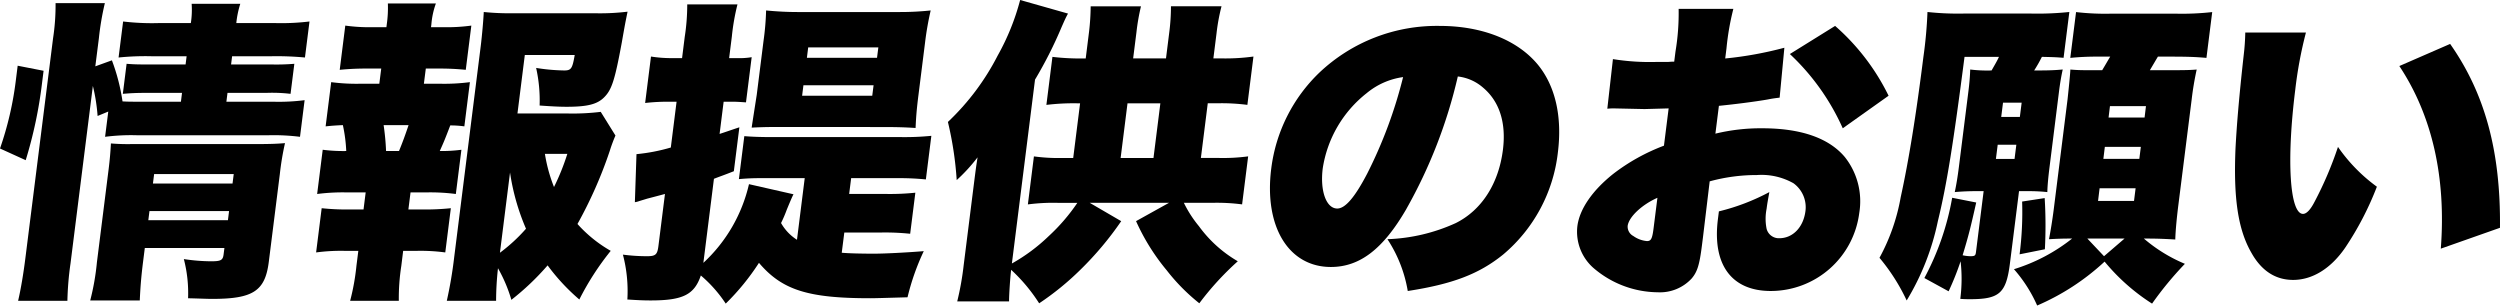
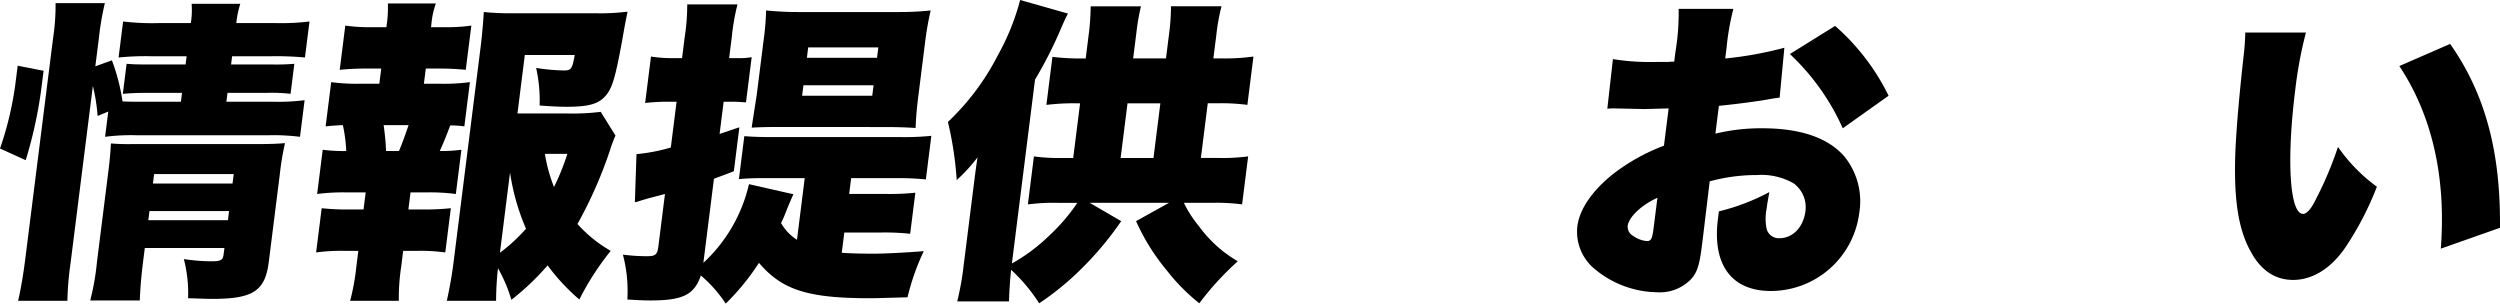
<svg xmlns="http://www.w3.org/2000/svg" width="376.871" height="46.058" viewBox="0 0 376.871 46.058">
  <defs>
    <clipPath id="clip-path">
      <rect id="長方形_1801" data-name="長方形 1801" width="376.871" height="46.058" transform="translate(0 0)" fill="none" />
    </clipPath>
  </defs>
  <g id="グループ_1194" data-name="グループ 1194" transform="translate(0 0)">
    <g id="グループ_1196" data-name="グループ 1196" clip-path="url(#clip-path)">
      <path id="パス_4574" data-name="パス 4574" d="M0,22.386a49.45,49.45,0,0,0,2.384-10.24c.065-.524.162-1.286.281-2.239l3.906.762-.234,1.857A66.037,66.037,0,0,1,3.874,24.148ZM10.629,39.723a46.084,46.084,0,0,0-.469,5.62H2.731c.412-1.763.8-4.049,1.113-6.573L8,5.764A32.922,32.922,0,0,0,8.377.477h7.43a41.392,41.392,0,0,0-.9,5.287L14.369,10l2.5-.905a29.459,29.459,0,0,1,1.6,6.191c.852.048,1.471.048,2.757.048h6.048L27.438,14H22.2c-1.809,0-2.434.048-3.684.144l.569-4.526c1.274.1,1.846.1,3.7.1h5.192l.155-1.238H22.9a39.622,39.622,0,0,0-5.025.19l.684-5.43a37.1,37.1,0,0,0,5.4.239h4.81A12.924,12.924,0,0,0,28.89.572h7.334a14.321,14.321,0,0,0-.6,2.906h5.811a35.515,35.515,0,0,0,5.221-.239l-.684,5.43a45.869,45.869,0,0,0-5.072-.19H34.99l-.155,1.238h6.048a32.932,32.932,0,0,0,3.488-.1L43.8,14.147A23.452,23.452,0,0,0,40.2,14H34.295l-.167,1.334h7.048A30.431,30.431,0,0,0,45.92,15.1l-.695,5.524a31.906,31.906,0,0,0-4.685-.237H20.587a30.867,30.867,0,0,0-4.745.237l.48-3.809-1.609.667A27.26,27.26,0,0,0,14,12.955Zm10.93-.191c-.294,2.334-.414,4.048-.487,5.763H13.6a36.735,36.735,0,0,0,1.011-5.763l1.756-13.955c.179-1.429.283-2.62.354-3.953a30.88,30.88,0,0,0,3.179.095H38.753c2.048,0,3.1-.048,4.21-.143a41.62,41.62,0,0,0-.778,4.667L40.519,39.485c-.552,4.381-2.368,5.572-8.512,5.572-.857,0-1.708-.048-3.655-.095a20.4,20.4,0,0,0-.638-5.906,28.323,28.323,0,0,0,4.054.333c1.523,0,1.828-.143,1.941-1.048l.12-.952h-12Zm12.8-6.335.174-1.38h-12l-.174,1.38Zm.695-5.525.18-1.429h-12l-.18,1.429Z" />
      <path id="パス_4575" data-name="パス 4575" d="M66.283,12.622a29.828,29.828,0,0,0,4.554-.239L70,19.051a14.363,14.363,0,0,0-2.125-.142c-.853,2.238-.984,2.524-1.581,3.857a22.592,22.592,0,0,0,3.263-.19l-.84,6.668a30.129,30.129,0,0,0-4.494-.238H61.887l-.323,2.572h2a37.977,37.977,0,0,0,4.4-.191l-.839,6.668a28.09,28.09,0,0,0-4.35-.238h-2L60.5,40.055a32.089,32.089,0,0,0-.379,5.287H52.784a34.343,34.343,0,0,0,.951-5.287l.282-2.238h-2a28.285,28.285,0,0,0-4.364.238l.839-6.668a36.37,36.37,0,0,0,4.31.191h2l.323-2.572H52.316a30.316,30.316,0,0,0-4.507.238l.84-6.668a24.337,24.337,0,0,0,3.547.19,22.932,22.932,0,0,0-.509-3.905c-1.1.048-1.727.095-2.6.19l.839-6.668a29.057,29.057,0,0,0,4.446.239h2.81l.288-2.286h-1.9a39.853,39.853,0,0,0-4.358.19l.839-6.668a26.377,26.377,0,0,0,4.3.238h1.9l.054-.428A17.434,17.434,0,0,0,58.471.524h7.238a12.085,12.085,0,0,0-.68,3.144l-.054.428h1.714a27.183,27.183,0,0,0,4.364-.238l-.839,6.668a39.088,39.088,0,0,0-4.31-.19H64.19L63.9,12.622ZM60.149,22.766c.549-1.333.913-2.334,1.443-3.905H57.831a36.318,36.318,0,0,1,.366,3.905Zm32.63-2.334a22.834,22.834,0,0,0-.865,2.334,65.3,65.3,0,0,1-4.862,11,20.029,20.029,0,0,0,5.016,4.049,41.144,41.144,0,0,0-4.735,7.335,30.611,30.611,0,0,1-4.781-5.145A38.861,38.861,0,0,1,77.089,45.2a22.222,22.222,0,0,0-2.019-4.764,45.493,45.493,0,0,0-.284,4.906h-7.43a64.049,64.049,0,0,0,1.113-6.573l4-31.815c.2-1.619.4-3.9.457-5.144A38.837,38.837,0,0,0,77.287,2H89.764a34.663,34.663,0,0,0,4.84-.239c-.37,1.81-.37,1.81-.873,4.668-1.047,5.667-1.512,7.1-2.655,8.24-1.037,1.047-2.515,1.428-5.658,1.428-1,0-2.088-.048-4.071-.19a22.6,22.6,0,0,0-.525-5.668,29.025,29.025,0,0,0,4.238.382c1.048,0,1.227-.286,1.579-2.334H79.116L78.007,17.1h7.286a34.864,34.864,0,0,0,5.268-.237ZM75.364,38.1a25.294,25.294,0,0,0,3.93-3.62,33.682,33.682,0,0,1-2.408-8.477Zm6.78-14.908a23.371,23.371,0,0,0,1.371,5,34.721,34.721,0,0,0,2.011-5Z" />
      <path id="パス_4576" data-name="パス 4576" d="M126.892,38.1c.988.094,3.029.142,4.839.142,1.715,0,5.216-.19,7.526-.382a35.6,35.6,0,0,0-2.448,6.955c-3.535.1-4.827.143-5.637.143-9.382,0-13.273-1.238-16.759-5.335a35.666,35.666,0,0,1-5.01,6.145,19.972,19.972,0,0,0-3.753-4.24c-.985,2.906-2.712,3.763-7.57,3.763-1.238,0-2-.048-3.506-.142a21.6,21.6,0,0,0-.672-6.764,27.9,27.9,0,0,0,3.635.238c1.287,0,1.555-.238,1.717-1.524l.988-7.859c-1.428.381-1.428.381-2.709.715-.594.191-.642.191-1.238.381a2.671,2.671,0,0,1-.589.143l.244-7.24a27.829,27.829,0,0,0,5.174-1l.869-6.906H100.66a30.739,30.739,0,0,0-3.406.191l.881-7a20.16,20.16,0,0,0,3.447.237h1.239l.4-3.191A31.7,31.7,0,0,0,103.6.667h7.572a33.257,33.257,0,0,0-.849,4.859l-.408,3.238h1.239a11.311,11.311,0,0,0,2.16-.143l-.858,6.811c-.755-.047-1.368-.1-2.13-.1h-1.238l-.611,4.858c.892-.286,1.542-.524,2.982-1l-.833,6.62c-1.553.619-1.9.714-3,1.143l-1.594,12.669a23.228,23.228,0,0,0,6.875-11.859l6.712,1.524c-.185.333-.525,1.144-1,2.286a19.611,19.611,0,0,1-.876,2.048,7.128,7.128,0,0,0,2.4,2.525l1.168-9.288h-6.477a33.745,33.745,0,0,0-3.446.143l.816-6.477c1.177.094,2.41.142,4.266.142H135.8a40.867,40.867,0,0,0,4.6-.19l-.827,6.572a40.619,40.619,0,0,0-4.549-.19h-6.715l-.3,2.381h5.62a36.859,36.859,0,0,0,4.358-.19l-.78,6.191a36.578,36.578,0,0,0-4.308-.19h-5.62Zm-9.9-18.956c-1.714,0-2.721.047-3.679.094.024-.19.282-1.857.766-4.953L115.109,6.1a39.82,39.82,0,0,0,.379-4.525c1.459.143,3.066.239,4.733.239h15.43a43.2,43.2,0,0,0,4.648-.239,45.626,45.626,0,0,0-.85,4.859l-.994,7.906c-.257,2.048-.354,3.191-.433,4.953-1.512-.1-2.839-.142-4.887-.142Zm3.926-4.716H131.49l.2-1.571H121.116Zm.72-5.715h10.572l.2-1.572H121.834Z" />
      <path id="パス_4577" data-name="パス 4577" d="M169.02,33.34a48.774,48.774,0,0,1-6.162,7.334,41.849,41.849,0,0,1-6.206,5.049,25.411,25.411,0,0,0-4.224-5.049c-.132,1.048-.312,3.62-.313,4.763H144.3a43.4,43.4,0,0,0,.975-5.477l1.426-11.335c.378-3,.42-3.334.665-4.906a25.8,25.8,0,0,1-3.145,3.429,51.88,51.88,0,0,0-1.326-8.764,36.871,36.871,0,0,0,7.5-10A35.4,35.4,0,0,0,153.785,0L161,2.047c-.369.668-.572,1.144-.972,2.049a63.1,63.1,0,0,1-4,7.906l-3.488,27.72a27.071,27.071,0,0,0,5.57-4.144,28.612,28.612,0,0,0,4.3-5h-2.953a29.326,29.326,0,0,0-4.507.237l.911-7.239a27.719,27.719,0,0,0,4.447.238h1.476l1.037-8.239h-.38a33.972,33.972,0,0,0-4.7.238l.911-7.24a34.911,34.911,0,0,0,4.637.238h.381l.5-4a34.916,34.916,0,0,0,.247-3.857H172a31.787,31.787,0,0,0-.681,3.9l-.5,3.953h4.952l.485-3.858a30.891,30.891,0,0,0,.265-4h7.62a29.506,29.506,0,0,0-.753,4.095l-.474,3.763H184.3a30.964,30.964,0,0,0,4.656-.285l-.917,7.287a30.374,30.374,0,0,0-4.59-.238h-1.381l-1.037,8.239h2.619a28.554,28.554,0,0,0,4.507-.238l-.912,7.239a29.2,29.2,0,0,0-4.446-.237h-4.333a17.444,17.444,0,0,0,2.271,3.524,19.068,19.068,0,0,0,5.858,5.286,43.618,43.618,0,0,0-5.8,6.335,29.271,29.271,0,0,1-4.9-4.953,32.09,32.09,0,0,1-4.637-7.43l4.968-2.762H164.272Zm4.865-9.526,1.037-8.239H169.97l-1.037,8.239Z" />
-       <path id="パス_4578" data-name="パス 4578" d="M212.019,31.484c-3.528,6.095-7.055,8.762-11.389,8.762-6.381,0-10.091-6.095-8.994-14.812a24.187,24.187,0,0,1,7.3-14.527,25.756,25.756,0,0,1,18.12-7c6.382,0,11.732,2.144,14.788,5.859,2.641,3.238,3.678,7.858,3,13.24a23.551,23.551,0,0,1-8.27,15.384c-3.6,2.9-7.558,4.43-14.357,5.477a20.33,20.33,0,0,0-3.065-7.81,27.028,27.028,0,0,0,10.306-2.43c3.913-1.952,6.464-5.954,7.106-11.05.51-4.048-.512-7.287-3.01-9.382a6.979,6.979,0,0,0-3.791-1.667,74.555,74.555,0,0,1-7.75,19.957m-6-17.433A17.838,17.838,0,0,0,199.4,25.387c-.426,3.382.524,6.048,2.191,6.048,1.191,0,2.639-1.667,4.524-5.286a68.709,68.709,0,0,0,5.4-14.527,10.913,10.913,0,0,0-5.5,2.429" />
      <path id="パス_4579" data-name="パス 4579" d="M268.278,14.718c-.726.095-.87.095-1.845.285-1.9.334-4.948.715-7.312.953l-.527,4.192a29.051,29.051,0,0,1,7.054-.81c5.858,0,10.054,1.477,12.456,4.334a10.731,10.731,0,0,1,2.177,8.431,13.457,13.457,0,0,1-13.338,11.763c-5.9,0-8.836-3.953-7.972-10.811.029-.238.084-.667.149-1.192a32.193,32.193,0,0,0,7.605-2.905c-.174,1-.288,1.525-.414,2.526a7.627,7.627,0,0,0,0,3,1.9,1.9,0,0,0,1.914,1.428c2.048,0,3.639-1.667,3.945-4.095a4.463,4.463,0,0,0-1.806-4.192,9.808,9.808,0,0,0-5.511-1.238,26.693,26.693,0,0,0-7.121.952l-1.012,8.431-.157,1.238c-.365,2.9-.687,3.953-1.528,4.953a6.5,6.5,0,0,1-5.121,2.1,15.042,15.042,0,0,1-9.813-3.763,7.272,7.272,0,0,1-2.316-6.191c.323-2.573,2.248-5.383,5.424-7.907a29.586,29.586,0,0,1,7.629-4.239l.707-5.62-3.631.1-4.607-.1a9.457,9.457,0,0,0-1.006.048l.845-7.478a35.1,35.1,0,0,0,6.47.429h1.81c.673-.048.673-.048.959-.048l.192-1.524a35.028,35.028,0,0,0,.475-6.43H261.3a39.043,39.043,0,0,0-1.035,5.954l-.192,1.524a55.258,55.258,0,0,0,8.918-1.62Zm-18.425,15.1c-2.371,1.046-4.318,2.905-4.486,4.238a1.6,1.6,0,0,0,.856,1.523,4.146,4.146,0,0,0,2.047.763c.619,0,.8-.333,1-1.9Zm27.939-10.479A34.658,34.658,0,0,0,269.82,8.145l6.82-4.239A33.521,33.521,0,0,1,284.7,14.432Z" />
-       <path id="パス_4580" data-name="パス 4580" d="M296.741,13.718c.155-1.238.233-2.239.264-3.239a20.785,20.785,0,0,0,3.221.143c.548-.953.853-1.476,1.114-2.049h-5.191c-1.684,13-2.647,19.147-4.02,24.768a37.771,37.771,0,0,1-4.7,11.954,29.384,29.384,0,0,0-4.1-6.43,29.807,29.807,0,0,0,3.192-9.1c1.231-5.62,2.309-12.287,3.424-21.147a66.655,66.655,0,0,0,.619-6.81,42.464,42.464,0,0,0,5.4.237h10.286a45.881,45.881,0,0,0,5.7-.237l-.869,6.906c-1.275-.1-1.513-.1-3.269-.144a20.929,20.929,0,0,1-1.163,2.049h.953c1.381,0,2.34-.048,3.352-.143-.221,1-.389,1.953-.575,3.429L308.976,25.1c-.228,1.81-.318,2.905-.344,3.857a27.021,27.021,0,0,0-2.933-.142h-1.334l-1.373,10.907c-.564,4.476-1.581,5.382-6.011,5.382-.381,0-.762,0-1.47-.048a23.465,23.465,0,0,0,.046-5.668,41.406,41.406,0,0,1-1.807,4.525l-3.654-2a40.245,40.245,0,0,0,4.19-12.1l3.625.714c-.866,3.858-1.154,5-2.049,7.953a5.735,5.735,0,0,0,1.173.143c.667,0,.773-.095.839-.619l1.157-9.192h-.952c-1.191,0-2.292.048-3.4.142.24-1.142.425-2.238.617-3.762Zm4.139,10.239h2.81l.27-2.142h-2.81Zm.8-6.334h2.81l.27-2.143h-2.81Zm21.5,18.337a23.246,23.246,0,0,0,6.188,3.811,51.652,51.652,0,0,0-4.946,6,30.455,30.455,0,0,1-7.156-6.335A35.618,35.618,0,0,1,307.1,46.058a21.276,21.276,0,0,0-3.5-5.478,26.761,26.761,0,0,0,8.772-4.62c-1.572,0-2.577.048-3.489.1.27-1.382.522-3,.7-4.382l2.1-16.718c.264-2.476.408-4,.42-4.477,1.275.1,1.465.1,3.942.1h.857c.661-1.1.667-1.143,1.21-2.047h-1.619a41.051,41.051,0,0,0-4.4.19l.869-6.906a38.056,38.056,0,0,0,5.446.237h9.429a41.024,41.024,0,0,0,5.65-.237l-.869,6.906c-1.649-.144-2.833-.19-5.6-.19H325.3c-.483.809-.669,1.142-1.211,2.047h2c3,0,3.81,0,5.06-.1a44.8,44.8,0,0,0-.754,4.477l-2,15.86c-.233,1.857-.433,3.81-.475,5.287-1.655-.1-2.839-.143-4.078-.143Zm-14.948-6.1a68.187,68.187,0,0,1,.03,7.715l-3.811.762a49.645,49.645,0,0,0,.382-7.954Zm8.946,8.763,3.1-2.667h-5.619Zm-.9-8.335H321.7l.239-1.905h-5.429Zm.8-6.335H322.5l.227-1.809H317.3Zm.785-6.239h5.429L323.5,16h-5.429Z" />
      <path id="パス_4581" data-name="パス 4581" d="M347.616,4.906a62.352,62.352,0,0,0-1.609,8.621c-1.342,10.668-.831,18.717,1.169,18.717.524,0,1.126-.619,1.757-1.857a54.5,54.5,0,0,0,3.514-8.24,25.025,25.025,0,0,0,5.864,6,46.372,46.372,0,0,1-4.776,9.192c-2.158,3.143-4.945,4.858-7.85,4.858-2.667,0-4.779-1.381-6.295-4.1-2.032-3.524-2.719-8.287-2.385-15.86.182-3.334.495-7.335,1.233-13.955a33.225,33.225,0,0,0,.234-3.382ZM369.354,6.62c5.251,7.479,7.63,16.194,7.513,27.72l-8.92,3.144c.819-10.669-1.286-20.051-6.251-27.529Z" />
    </g>
  </g>
</svg>